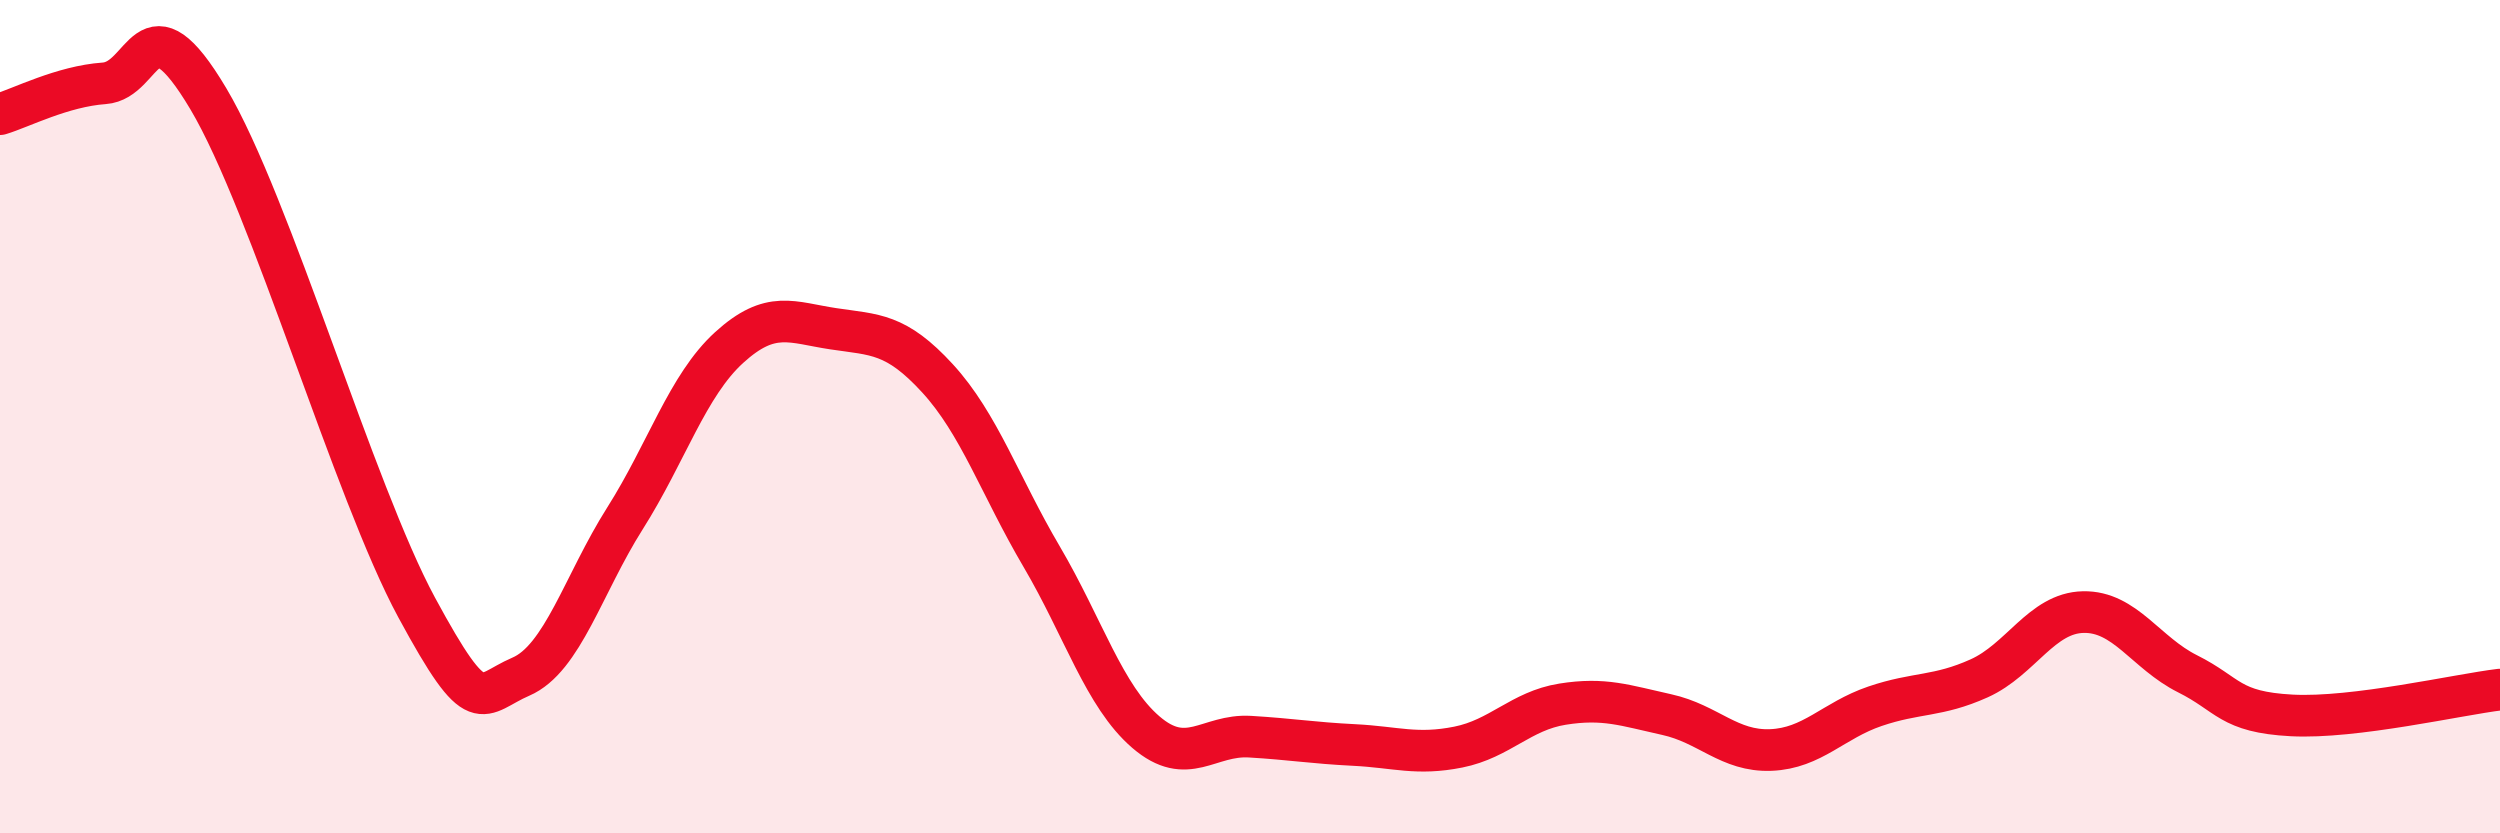
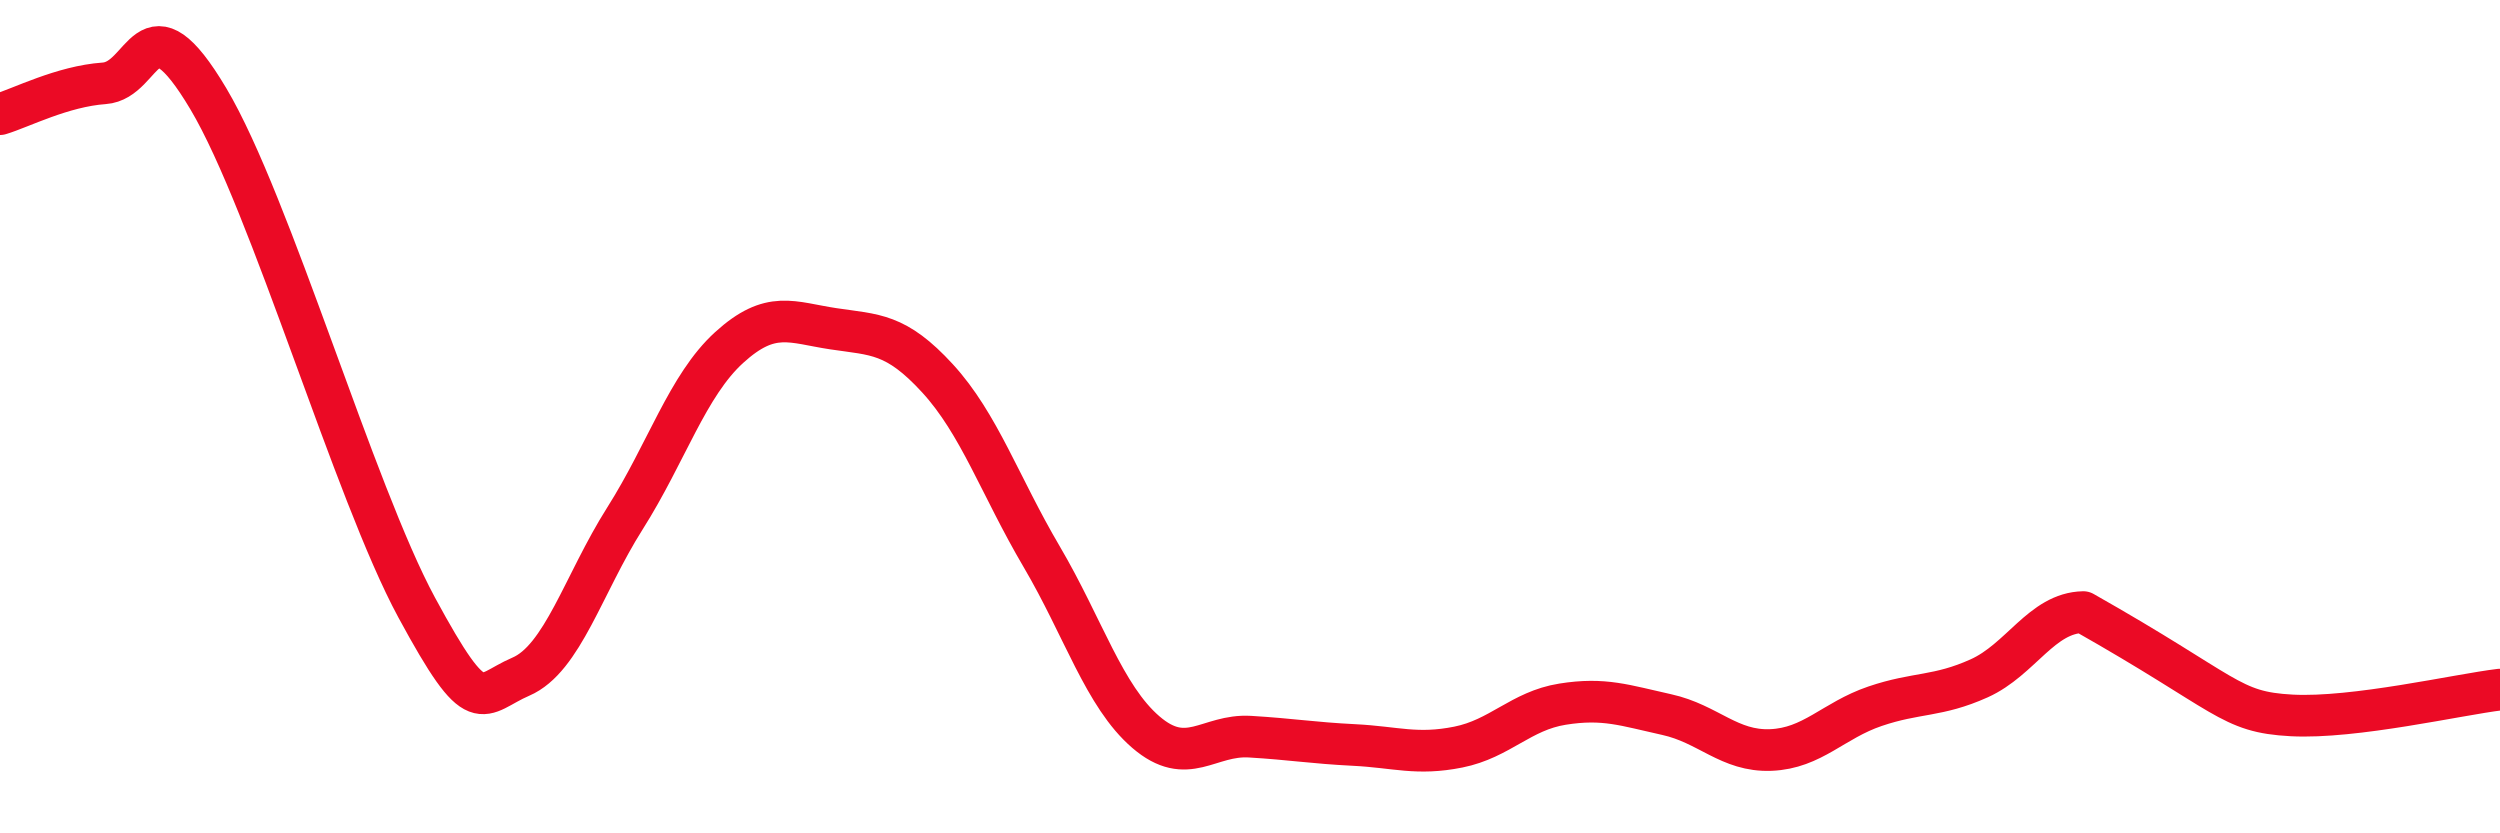
<svg xmlns="http://www.w3.org/2000/svg" width="60" height="20" viewBox="0 0 60 20">
-   <path d="M 0,2.74 C 0.5,2.59 1.5,2.07 2.5,2 C 3.5,1.93 3.5,-0.15 5,2.37 C 6.5,4.89 8.5,11.81 10,14.58 C 11.5,17.35 11.5,16.67 12.5,16.24 C 13.5,15.81 14,14.02 15,12.44 C 16,10.86 16.5,9.25 17.5,8.34 C 18.5,7.43 19,7.74 20,7.89 C 21,8.04 21.5,7.99 22.5,9.08 C 23.5,10.17 24,11.66 25,13.36 C 26,15.06 26.5,16.71 27.5,17.57 C 28.5,18.43 29,17.62 30,17.68 C 31,17.74 31.5,17.83 32.5,17.88 C 33.5,17.93 34,18.13 35,17.93 C 36,17.73 36.5,17.06 37.5,16.9 C 38.5,16.74 39,16.93 40,17.15 C 41,17.37 41.5,18.04 42.5,18 C 43.5,17.96 44,17.29 45,16.95 C 46,16.61 46.5,16.73 47.5,16.28 C 48.5,15.83 49,14.71 50,14.69 C 51,14.67 51.5,15.67 52.5,16.17 C 53.5,16.67 53.5,17.09 55,17.17 C 56.5,17.25 59,16.67 60,16.55L60 20L0 20Z" fill="#EB0A25" opacity="0.1" stroke-linecap="round" stroke-linejoin="round" />
-   <path d="M 0,2.74 C 0.5,2.59 1.5,2.07 2.5,2 C 3.5,1.93 3.5,-0.15 5,2.37 C 6.5,4.89 8.5,11.81 10,14.58 C 11.5,17.35 11.5,16.67 12.5,16.24 C 13.5,15.81 14,14.02 15,12.44 C 16,10.86 16.5,9.25 17.5,8.34 C 18.5,7.43 19,7.74 20,7.89 C 21,8.04 21.5,7.99 22.5,9.08 C 23.5,10.17 24,11.66 25,13.36 C 26,15.06 26.5,16.71 27.5,17.57 C 28.5,18.43 29,17.62 30,17.68 C 31,17.74 31.5,17.83 32.5,17.88 C 33.5,17.93 34,18.13 35,17.93 C 36,17.73 36.5,17.06 37.5,16.9 C 38.5,16.74 39,16.93 40,17.15 C 41,17.37 41.5,18.04 42.5,18 C 43.5,17.96 44,17.29 45,16.95 C 46,16.61 46.5,16.73 47.5,16.28 C 48.5,15.83 49,14.71 50,14.69 C 51,14.67 51.5,15.67 52.5,16.17 C 53.5,16.67 53.5,17.09 55,17.17 C 56.5,17.25 59,16.67 60,16.55" stroke="#EB0A25" stroke-width="1" fill="none" stroke-linecap="round" stroke-linejoin="round" />
+   <path d="M 0,2.74 C 0.5,2.59 1.5,2.07 2.5,2 C 3.5,1.93 3.5,-0.15 5,2.37 C 6.5,4.89 8.5,11.81 10,14.58 C 11.5,17.35 11.5,16.67 12.5,16.24 C 13.5,15.81 14,14.02 15,12.44 C 16,10.86 16.5,9.25 17.5,8.34 C 18.5,7.43 19,7.74 20,7.89 C 21,8.04 21.5,7.99 22.5,9.08 C 23.5,10.17 24,11.66 25,13.36 C 26,15.06 26.5,16.71 27.5,17.57 C 28.5,18.43 29,17.62 30,17.68 C 31,17.74 31.5,17.83 32.5,17.88 C 33.5,17.93 34,18.13 35,17.93 C 36,17.73 36.5,17.06 37.5,16.9 C 38.5,16.74 39,16.93 40,17.15 C 41,17.37 41.5,18.04 42.5,18 C 43.5,17.96 44,17.29 45,16.95 C 46,16.61 46.5,16.73 47.5,16.28 C 48.5,15.83 49,14.71 50,14.69 C 53.5,16.67 53.5,17.09 55,17.17 C 56.5,17.25 59,16.67 60,16.55" stroke="#EB0A25" stroke-width="1" fill="none" stroke-linecap="round" stroke-linejoin="round" />
</svg>